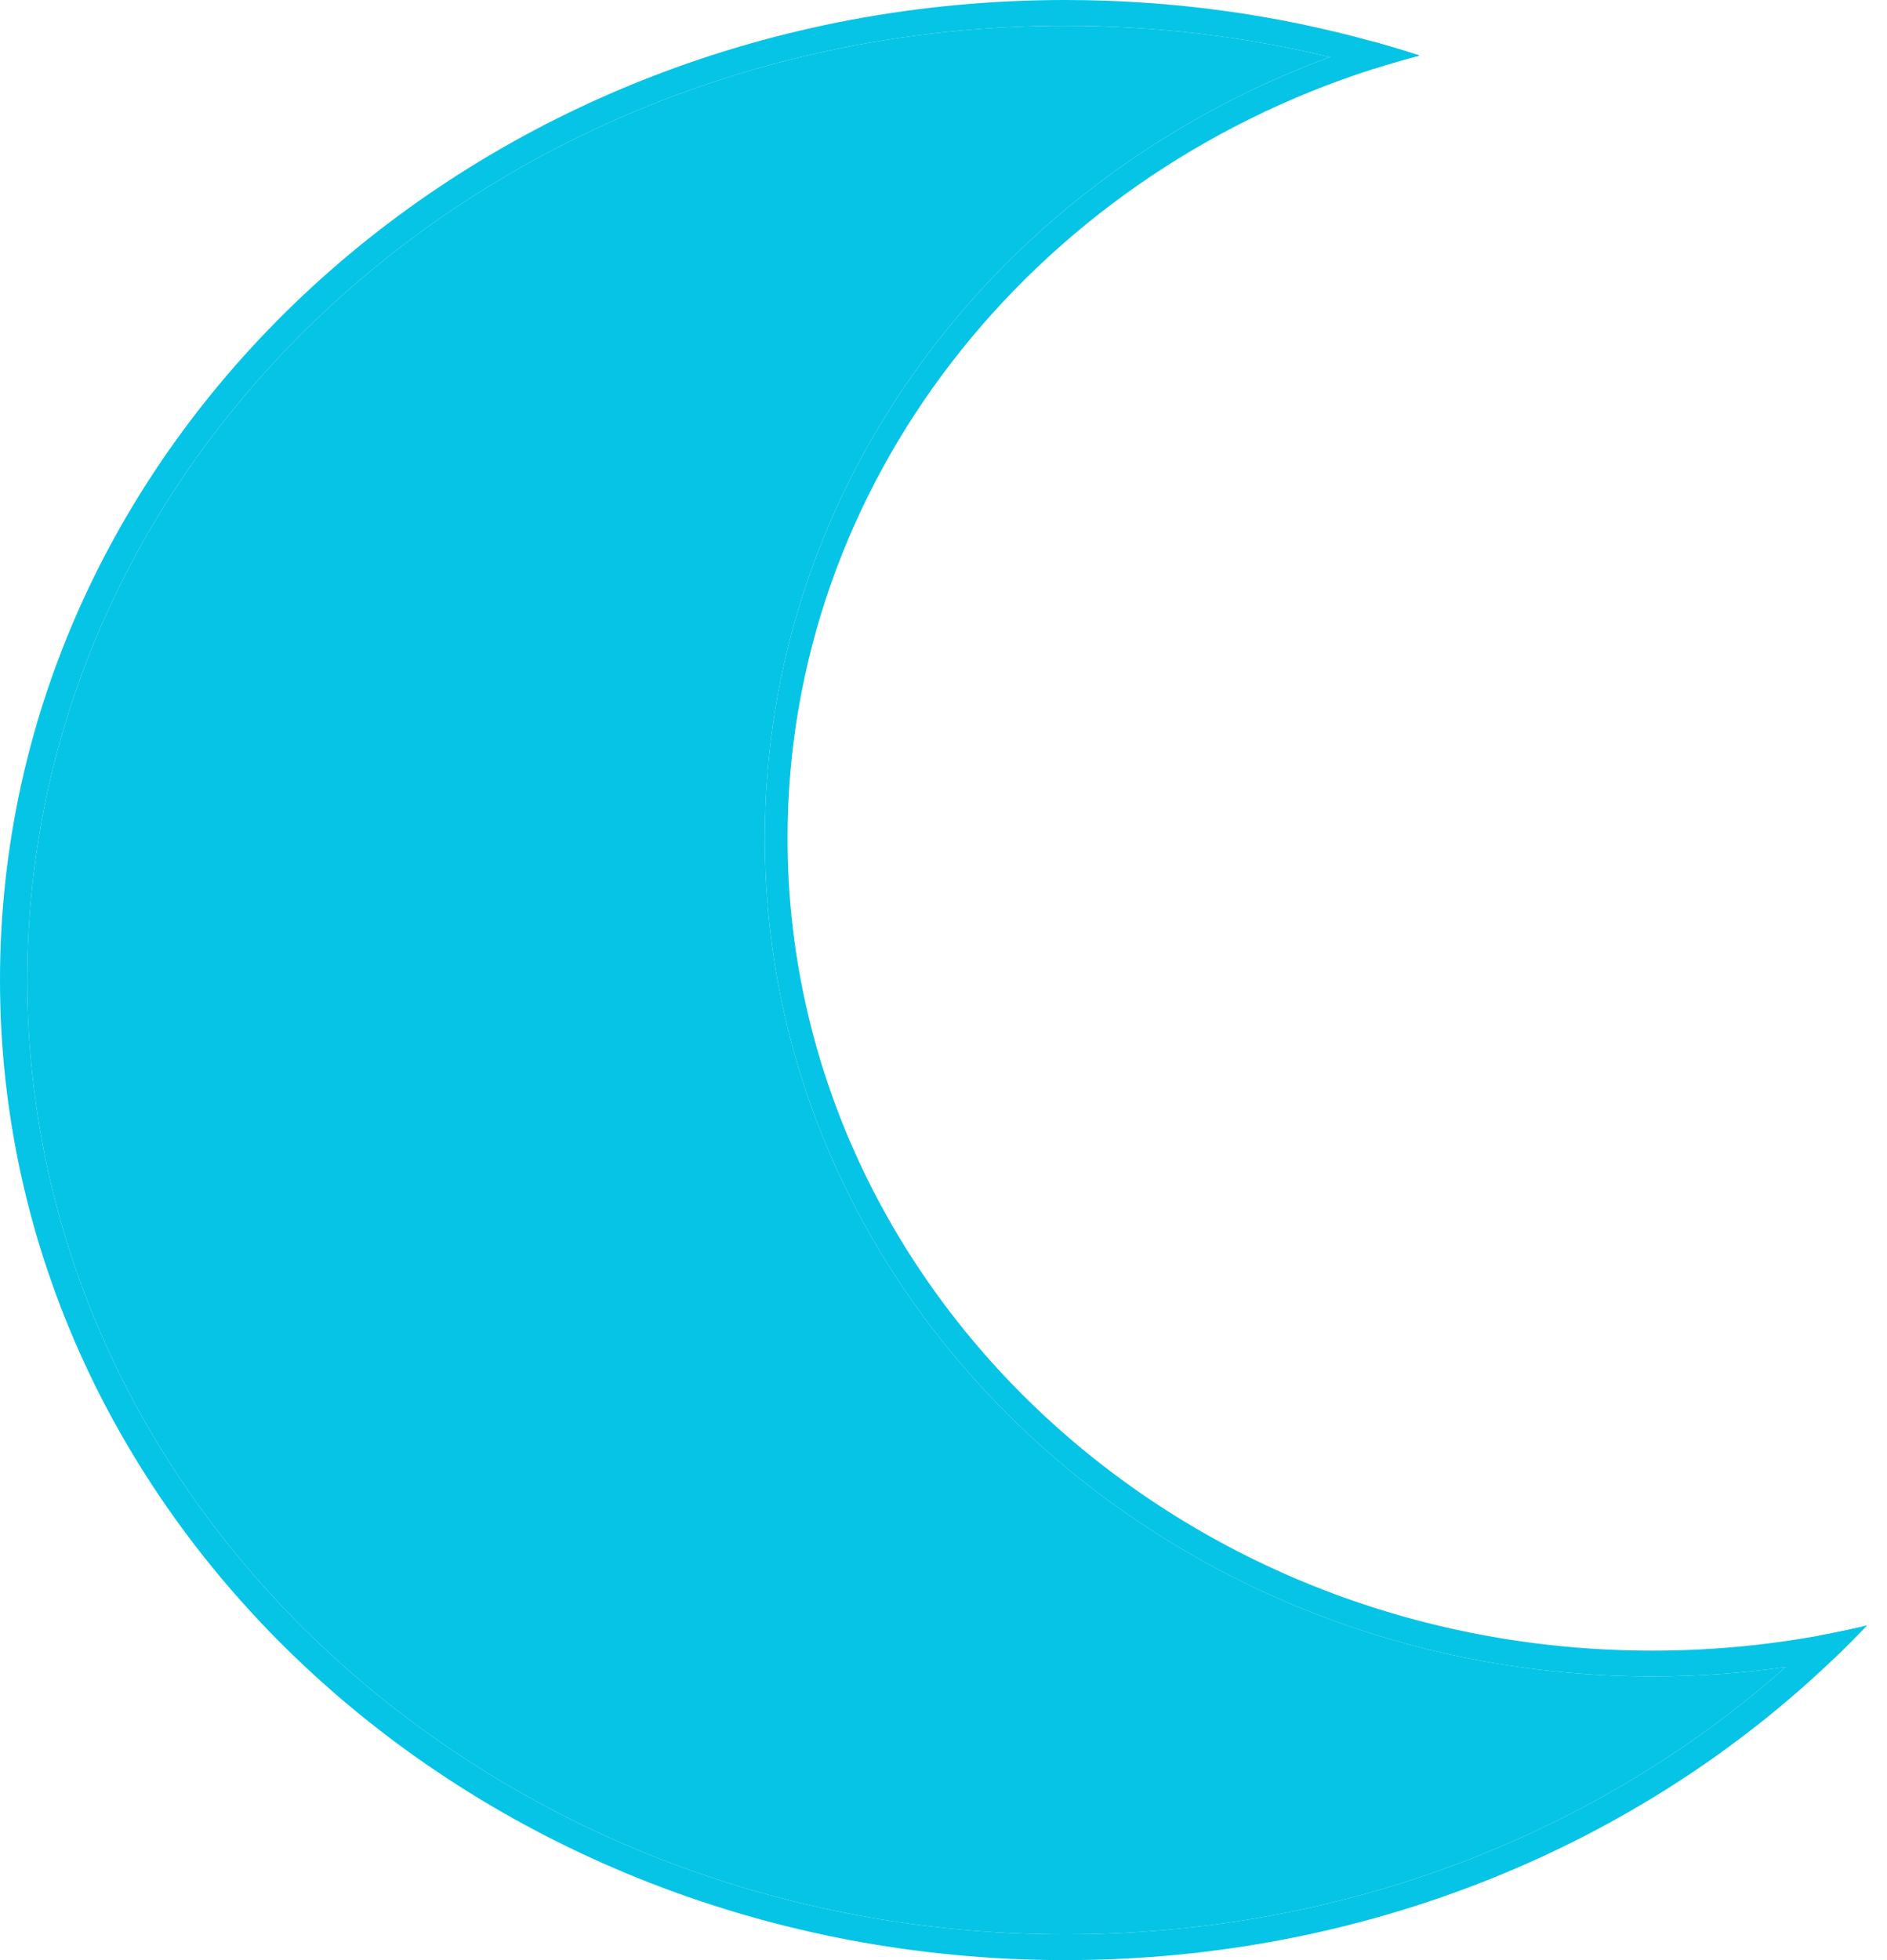
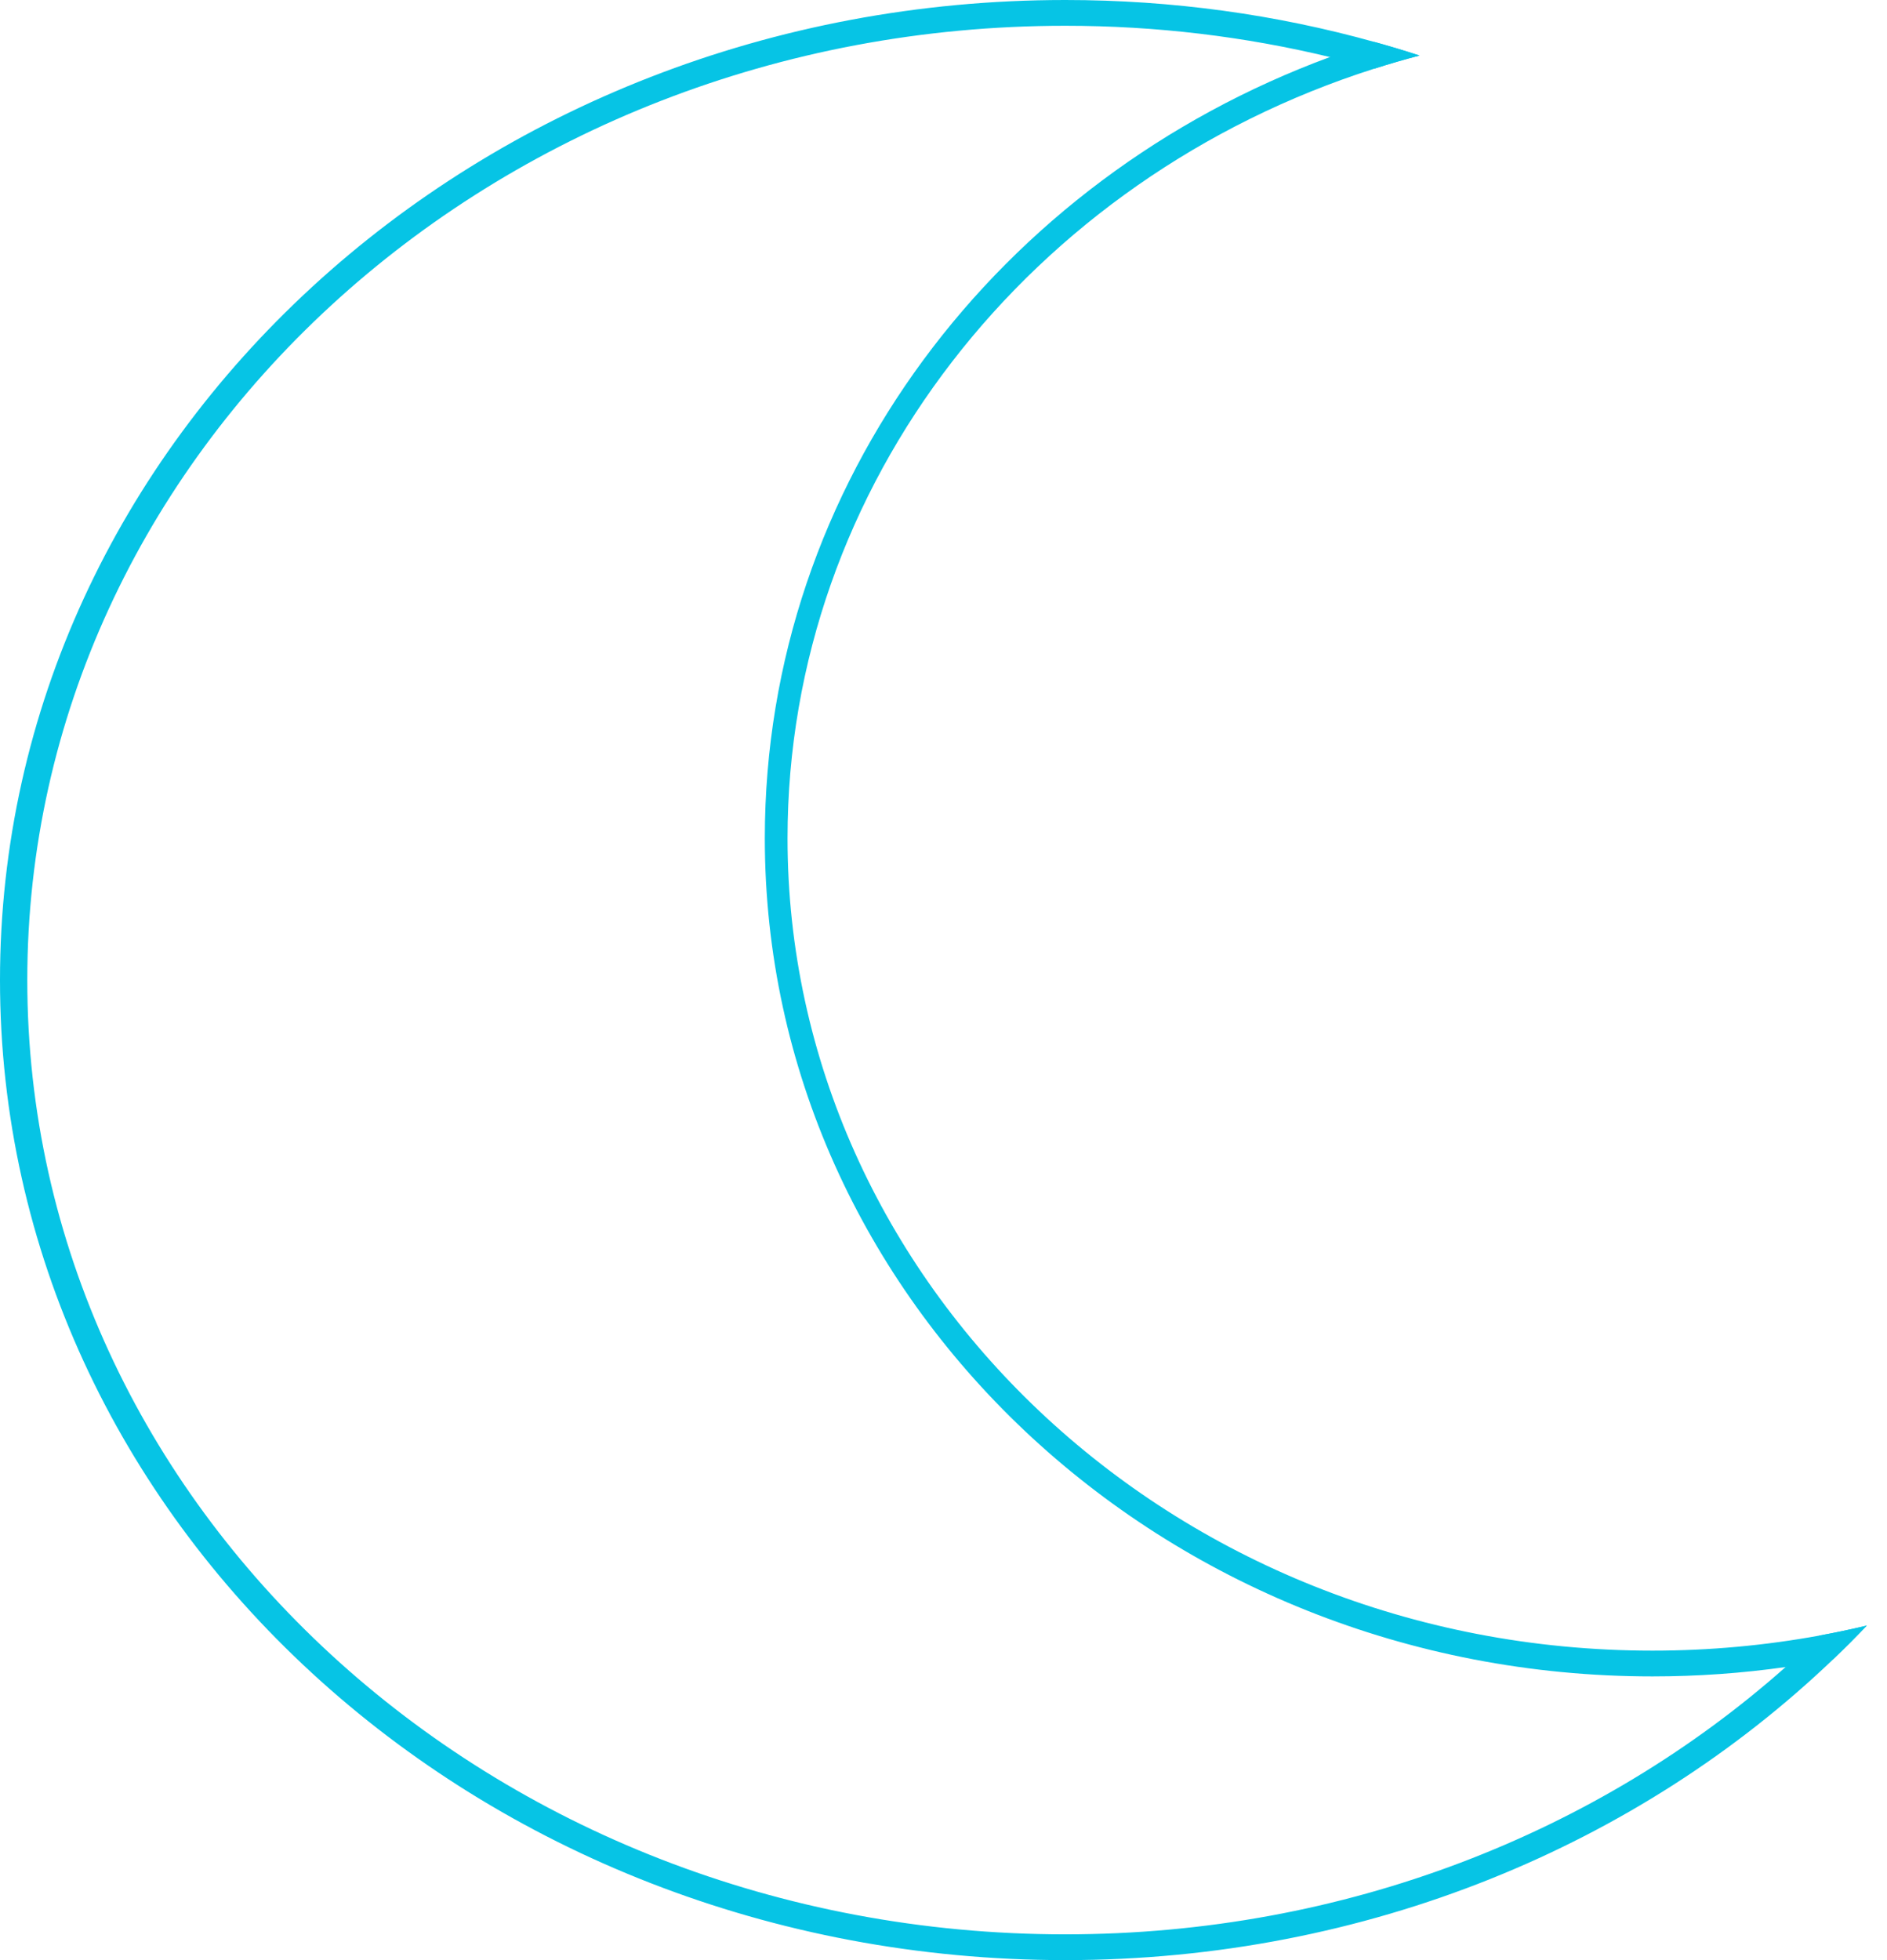
<svg xmlns="http://www.w3.org/2000/svg" width="26" height="27" viewBox="0 0 26 27" fill="none">
  <path fill-rule="evenodd" clip-rule="evenodd" d="M25.071 22.529C24.919 22.677 24.763 22.822 24.603 22.963C22.033 25.242 18.535 26.645 14.677 26.645C6.77 26.645 0.376 20.751 0.376 13.5C0.376 6.249 6.77 0.355 14.677 0.355C15.938 0.355 17.16 0.505 18.324 0.786C18.528 0.836 18.731 0.889 18.932 0.947C19.139 0.881 19.348 0.82 19.559 0.765C19.354 0.698 19.147 0.636 18.938 0.578C17.59 0.202 16.159 0 14.677 0C6.571 0 0 6.044 0 13.5C0 20.956 6.571 27 14.677 27C18.837 27 22.592 25.409 25.263 22.852C25.42 22.702 25.573 22.548 25.722 22.392C25.507 22.443 25.29 22.489 25.071 22.529Z" fill="#06C4E5" />
-   <path d="M14.677 0.355C6.77 0.355 0.376 6.249 0.376 13.5C0.376 20.751 6.77 26.645 14.677 26.645C18.535 26.645 22.033 25.242 24.603 22.963C24.005 23.048 23.392 23.092 22.769 23.092C16.014 23.092 10.538 17.923 10.538 11.546C10.538 6.65 13.766 2.465 18.324 0.786C17.16 0.505 15.938 0.355 14.677 0.355Z" fill="#06C4E5" />
  <path fill-rule="evenodd" clip-rule="evenodd" d="M25.071 22.529C24.327 22.665 23.558 22.737 22.769 22.737C16.131 22.737 10.851 17.669 10.851 11.546C10.851 6.665 14.207 2.453 18.932 0.947C19.139 0.881 19.348 0.82 19.559 0.765C19.354 0.698 19.147 0.636 18.938 0.578C18.731 0.642 18.526 0.712 18.324 0.786C13.766 2.465 10.538 6.65 10.538 11.546C10.538 17.923 16.014 23.092 22.769 23.092C23.392 23.092 24.005 23.048 24.603 22.963C24.825 22.932 25.045 22.895 25.263 22.852C25.42 22.702 25.573 22.548 25.722 22.392C25.507 22.443 25.29 22.489 25.071 22.529Z" fill="#06C4E5" />
</svg>